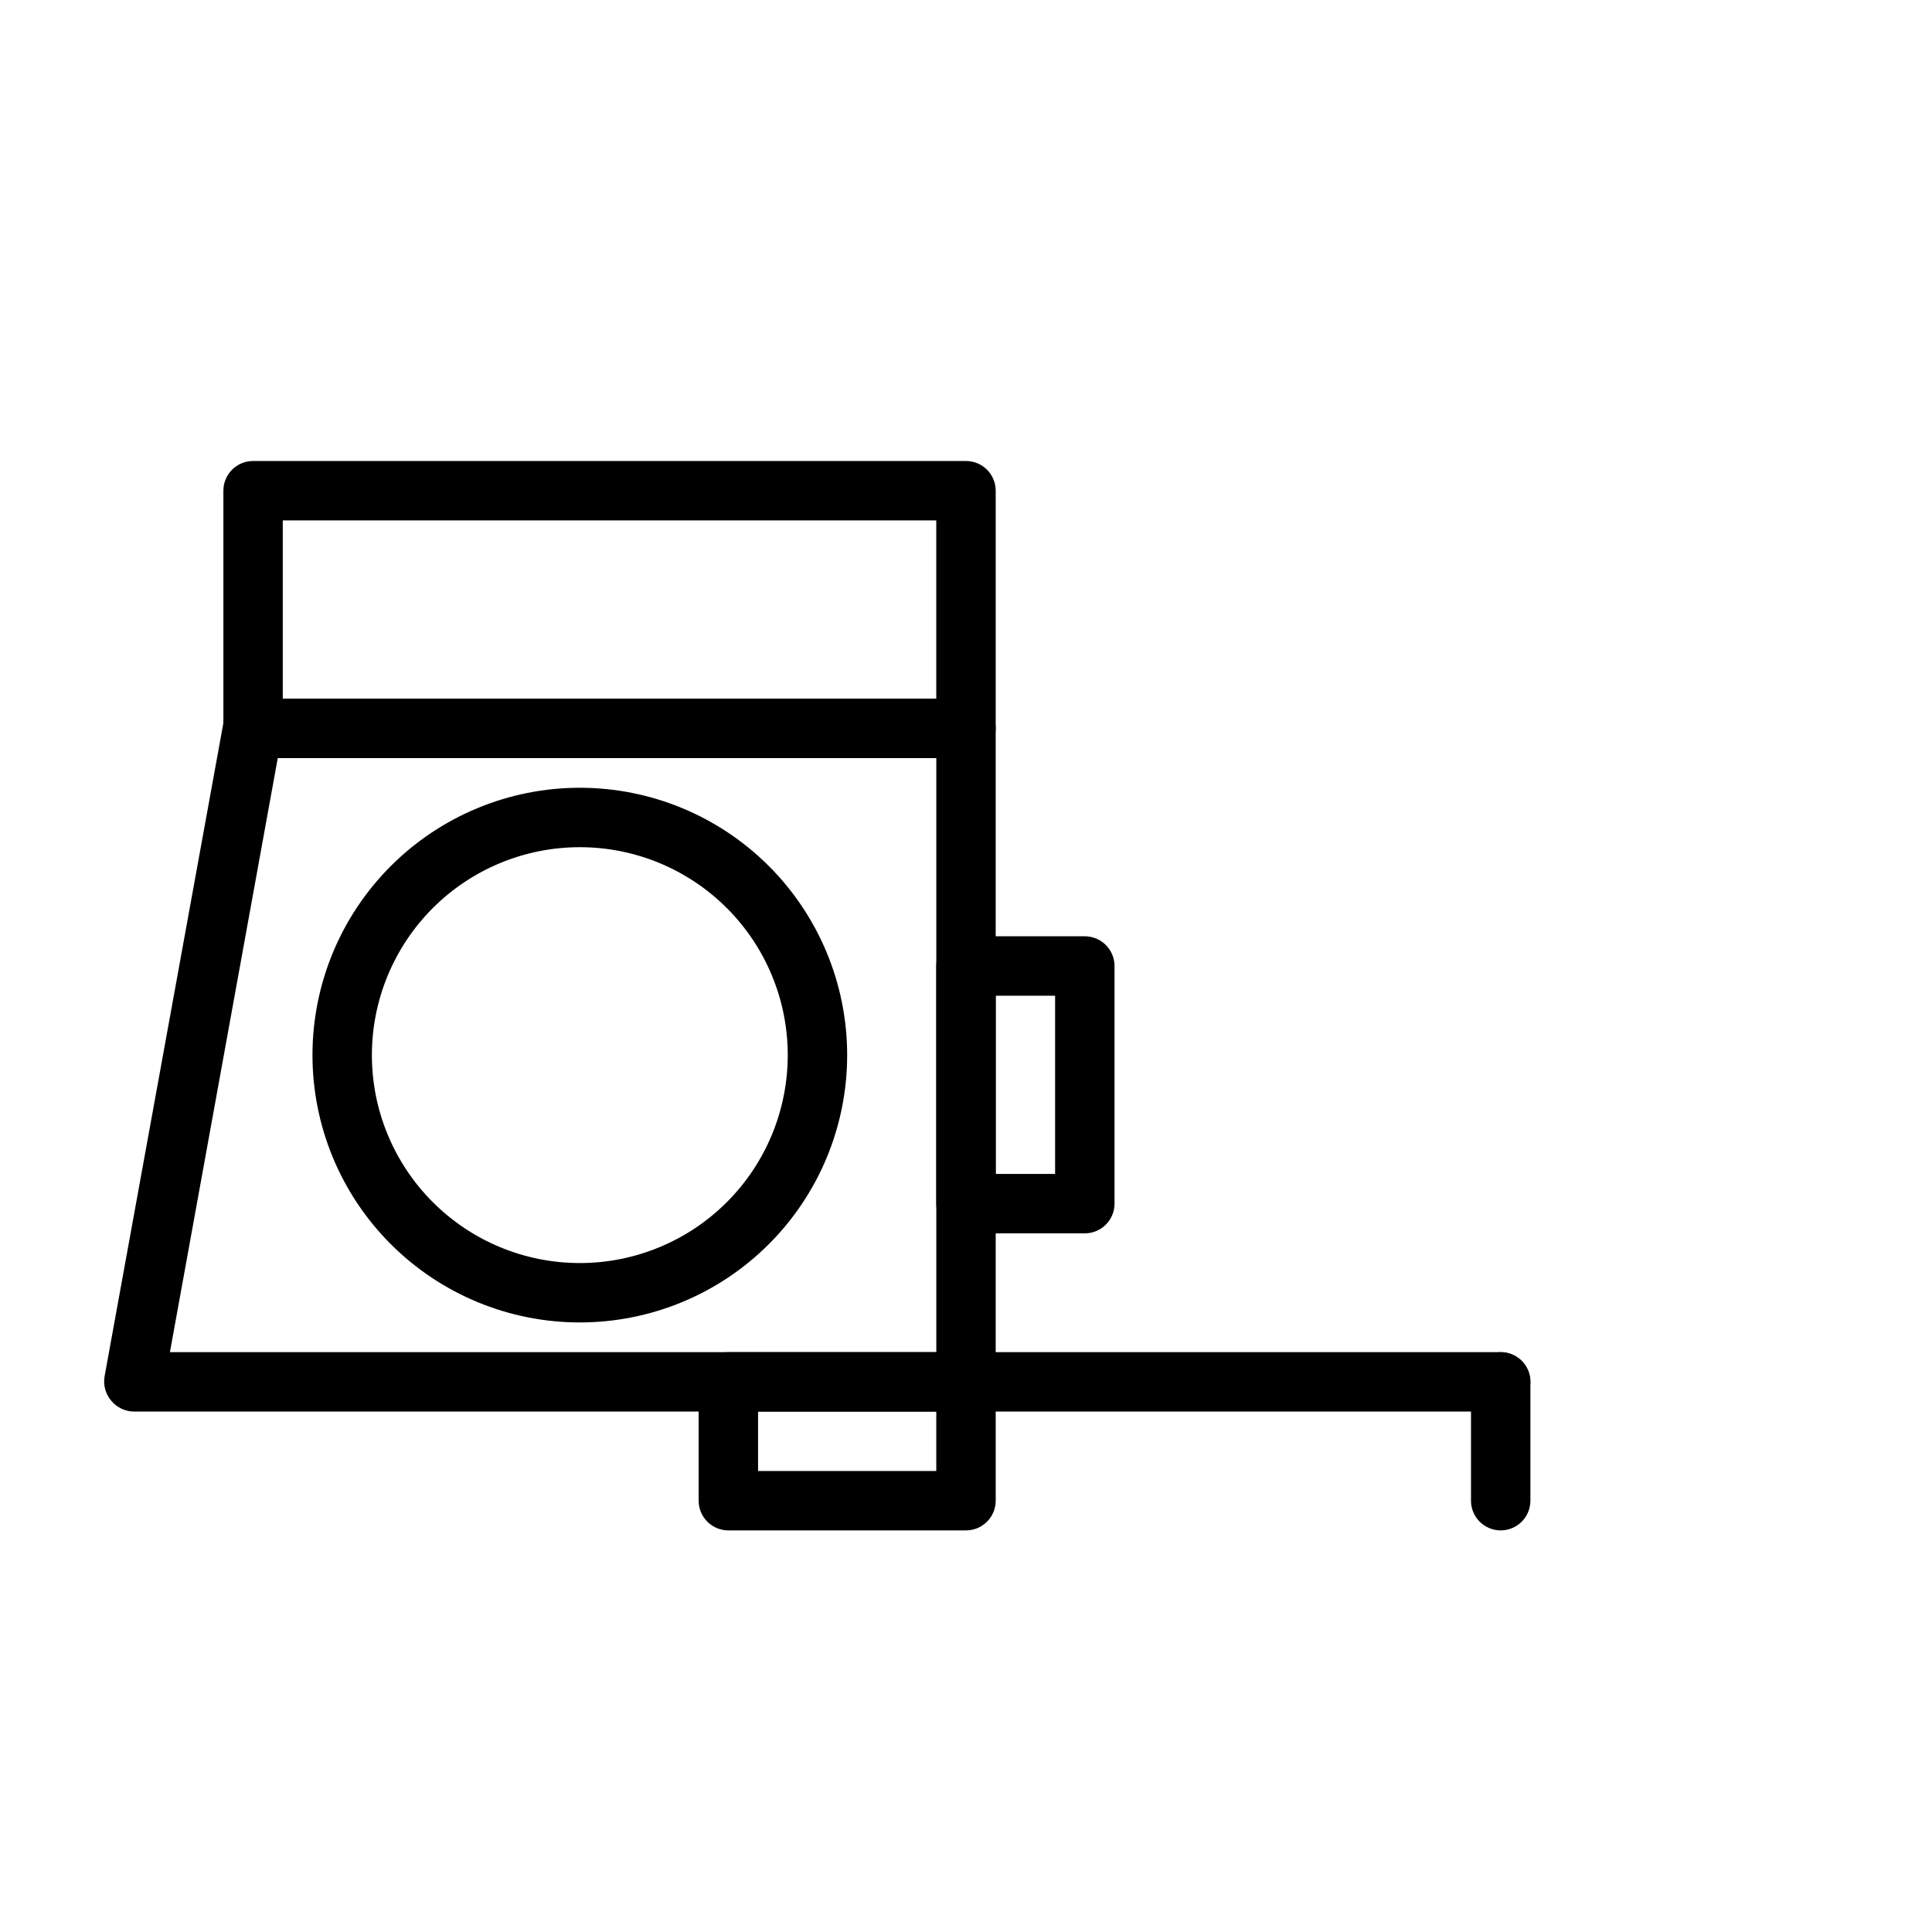
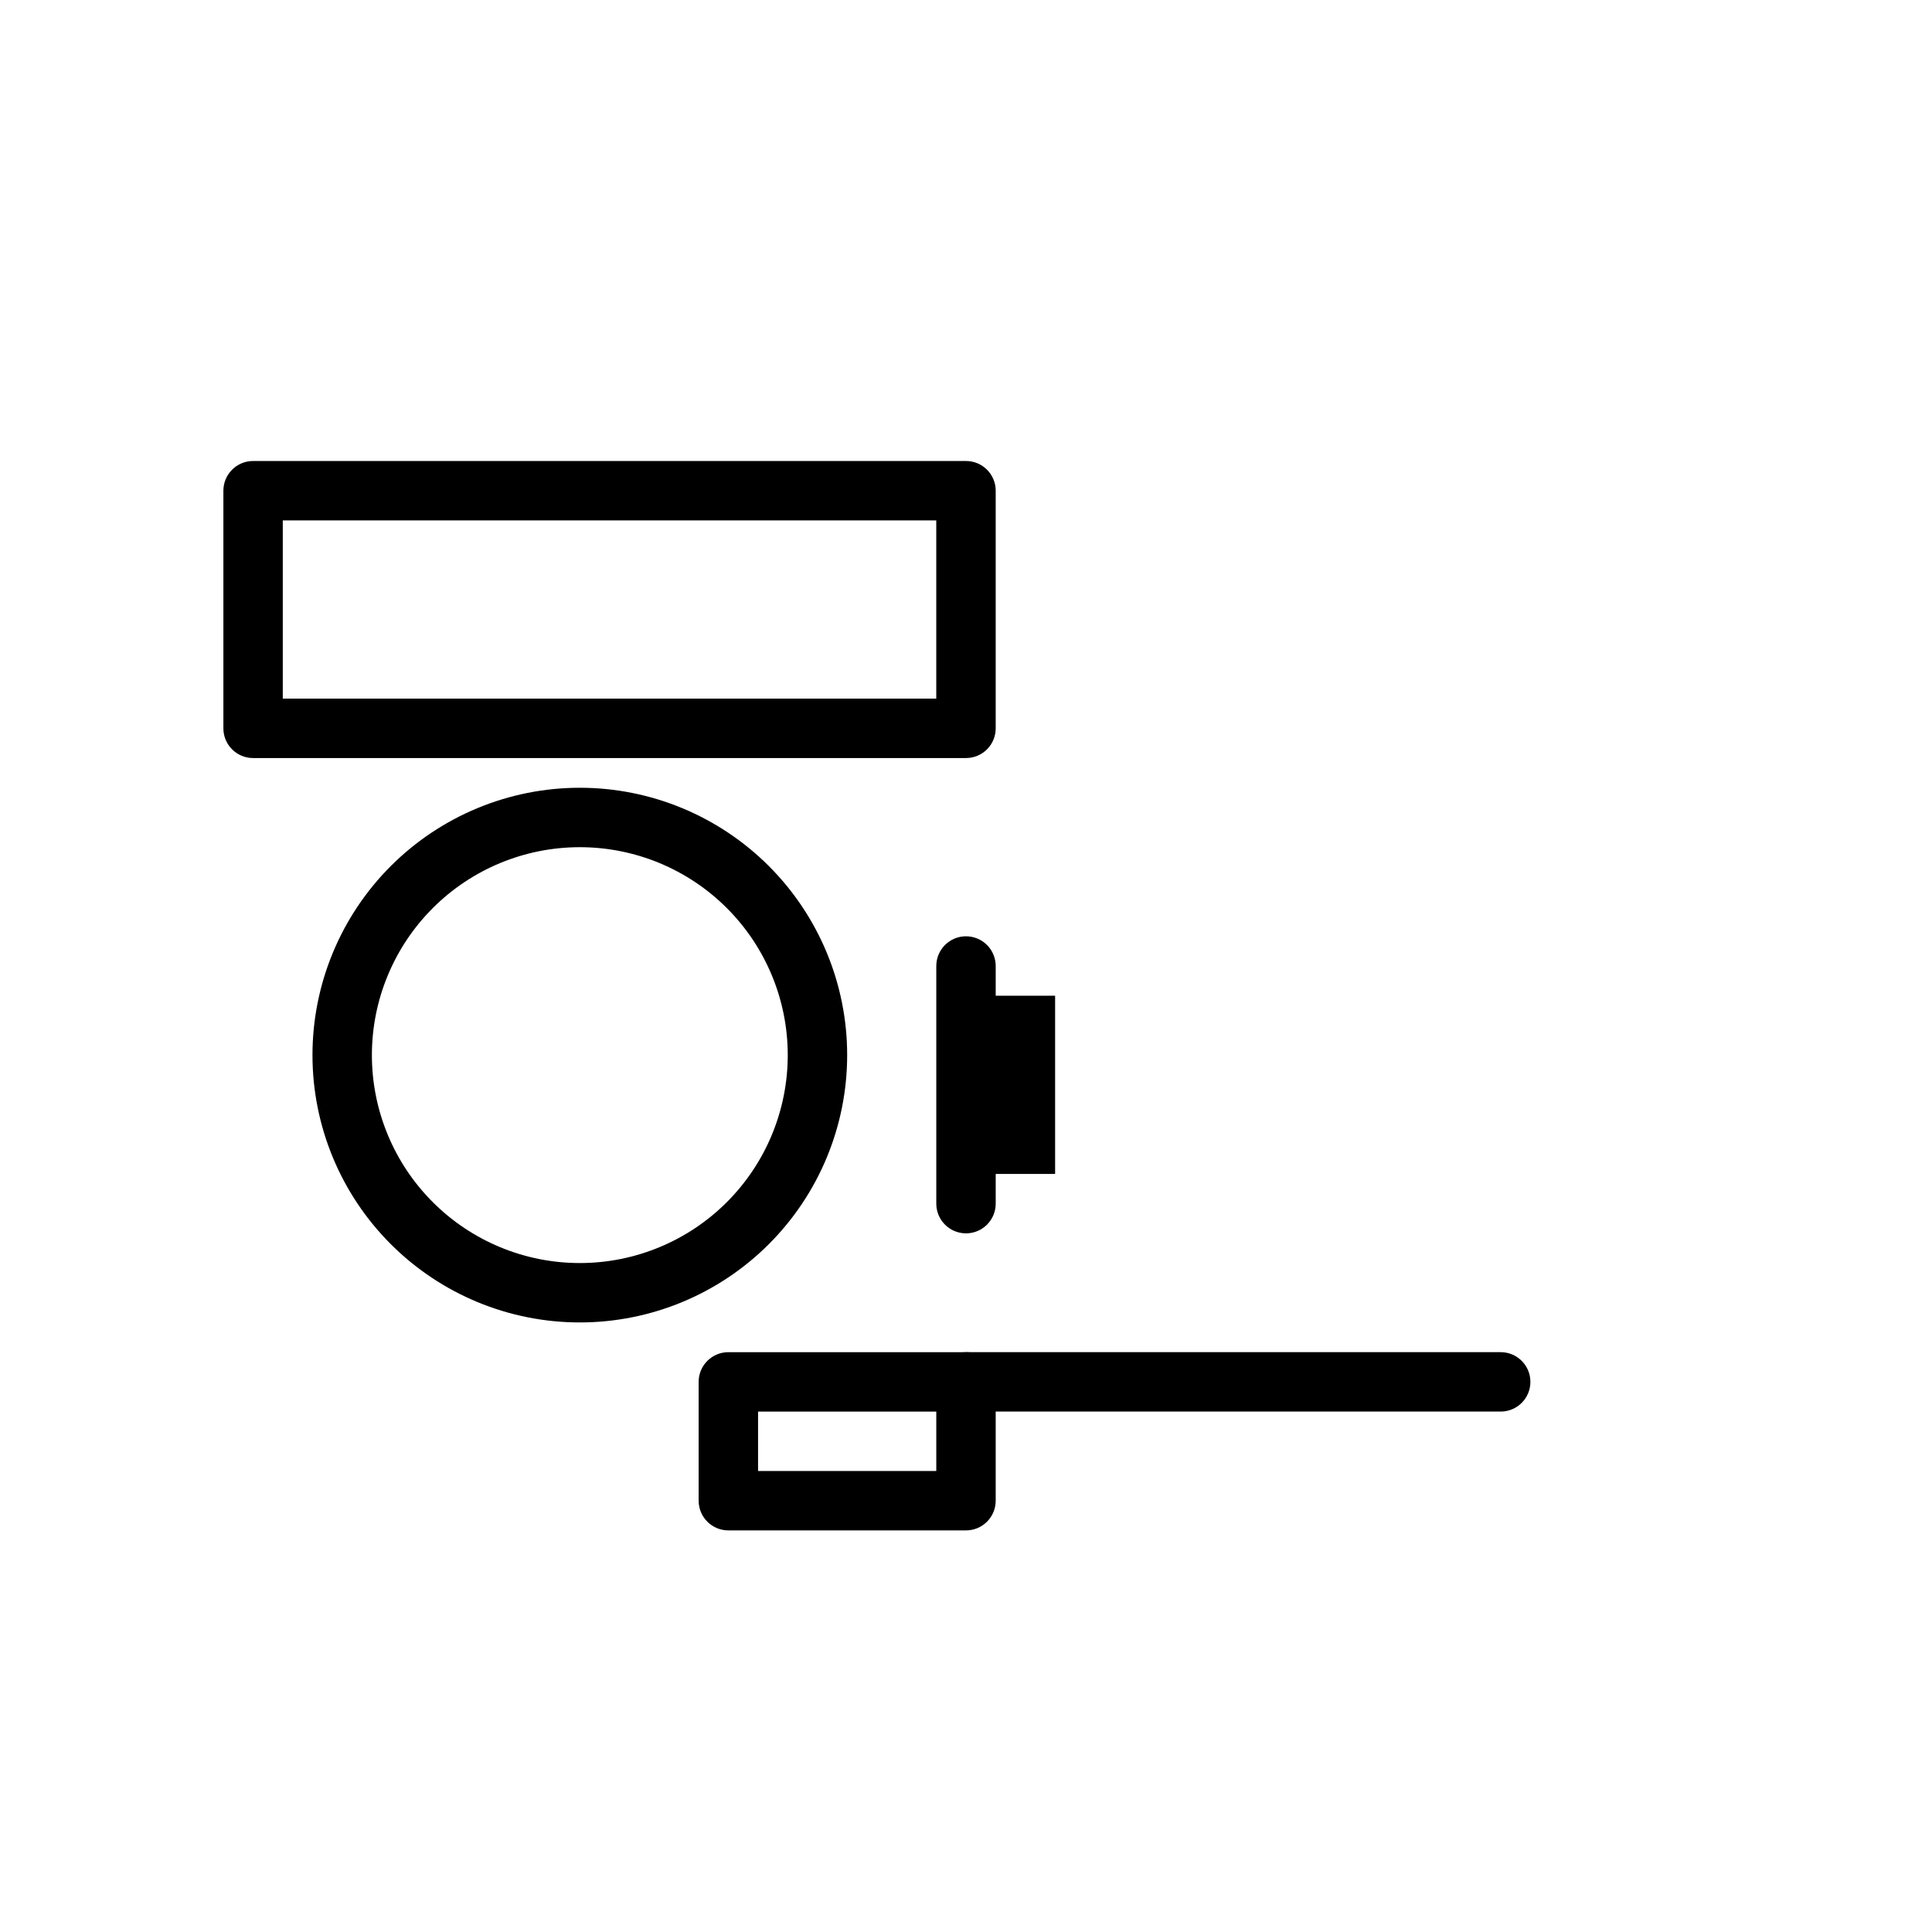
<svg xmlns="http://www.w3.org/2000/svg" fill="#000000" width="800px" height="800px" version="1.1" viewBox="144 144 512 512">
  <g>
    <path d="m541.7 518.08h-141.7c-4.348 0-7.875-3.523-7.875-7.871 0-4.348 3.527-7.871 7.875-7.871h141.7c4.348 0 7.871 3.523 7.871 7.871 0 4.348-3.523 7.871-7.871 7.871z" />
-     <path d="m541.7 549.57c-4.348 0-7.871-3.523-7.871-7.871v-31.488c0-4.348 3.523-7.871 7.871-7.871 4.348 0 7.871 3.523 7.871 7.871v31.488c0 2.086-0.828 4.09-2.305 5.566-1.477 1.477-3.481 2.305-5.566 2.305z" />
    <path d="m400 549.57h-62.977c-4.348 0-7.875-3.523-7.875-7.871v-31.488c0-4.348 3.527-7.871 7.875-7.871h62.977c2.086 0 4.09 0.828 5.566 2.305 1.477 1.477 2.305 3.477 2.305 5.566v31.488c0 2.086-0.828 4.09-2.305 5.566-1.477 1.477-3.481 2.305-5.566 2.305zm-55.105-15.742h47.23v-15.746h-47.23z" />
-     <path d="m431.49 470.85h-31.488c-4.348 0-7.875-3.523-7.875-7.871v-62.977c0-4.348 3.527-7.875 7.875-7.875h31.488c2.086 0 4.09 0.832 5.566 2.309 1.473 1.477 2.305 3.477 2.305 5.566v62.977c0 2.086-0.832 4.09-2.305 5.566-1.477 1.473-3.481 2.305-5.566 2.305zm-23.617-15.742h15.742v-47.234h-15.742z" />
-     <path d="m400 518.08h-220.42c-2.34 0.004-4.562-1.035-6.062-2.832-1.535-1.777-2.199-4.141-1.809-6.457l31.488-173.18c0.691-3.789 4.019-6.519 7.871-6.457h188.93c2.086 0 4.09 0.832 5.566 2.309 1.477 1.477 2.305 3.477 2.305 5.566v173.18c0 2.086-0.828 4.09-2.305 5.566-1.477 1.477-3.481 2.305-5.566 2.305zm-210.97-15.742h203.1v-157.44h-174.52z" />
+     <path d="m431.49 470.85h-31.488c-4.348 0-7.875-3.523-7.875-7.871v-62.977c0-4.348 3.527-7.875 7.875-7.875c2.086 0 4.09 0.832 5.566 2.309 1.473 1.477 2.305 3.477 2.305 5.566v62.977c0 2.086-0.832 4.09-2.305 5.566-1.477 1.473-3.481 2.305-5.566 2.305zm-23.617-15.742h15.742v-47.234h-15.742z" />
    <path d="m400 344.89h-188.93c-4.348 0-7.871-3.523-7.871-7.871v-62.977c0-4.348 3.523-7.871 7.871-7.871h188.93c2.086 0 4.09 0.828 5.566 2.305 1.477 1.477 2.305 3.477 2.305 5.566v62.977c0 2.086-0.828 4.09-2.305 5.566-1.477 1.477-3.481 2.305-5.566 2.305zm-181.06-15.746h173.18v-47.23h-173.18z" />
    <path d="m297.66 494.46c-18.793 0-36.812-7.461-50.098-20.75-13.289-13.285-20.754-31.305-20.754-50.098 0-18.789 7.465-36.809 20.754-50.098 13.285-13.285 31.305-20.75 50.098-20.75 18.789 0 36.809 7.465 50.094 20.75 13.289 13.289 20.754 31.309 20.754 50.098 0 18.793-7.465 36.812-20.754 50.098-13.285 13.289-31.305 20.75-50.094 20.75zm0-125.95v0.004c-14.617 0-28.633 5.805-38.965 16.137-10.336 10.336-16.141 24.352-16.141 38.965 0 14.617 5.805 28.633 16.141 38.965 10.332 10.336 24.348 16.141 38.965 16.141 14.613 0 28.629-5.805 38.961-16.141 10.336-10.332 16.141-24.348 16.141-38.965 0-14.613-5.805-28.629-16.141-38.965-10.332-10.332-24.348-16.137-38.961-16.137z" />
  </g>
</svg>